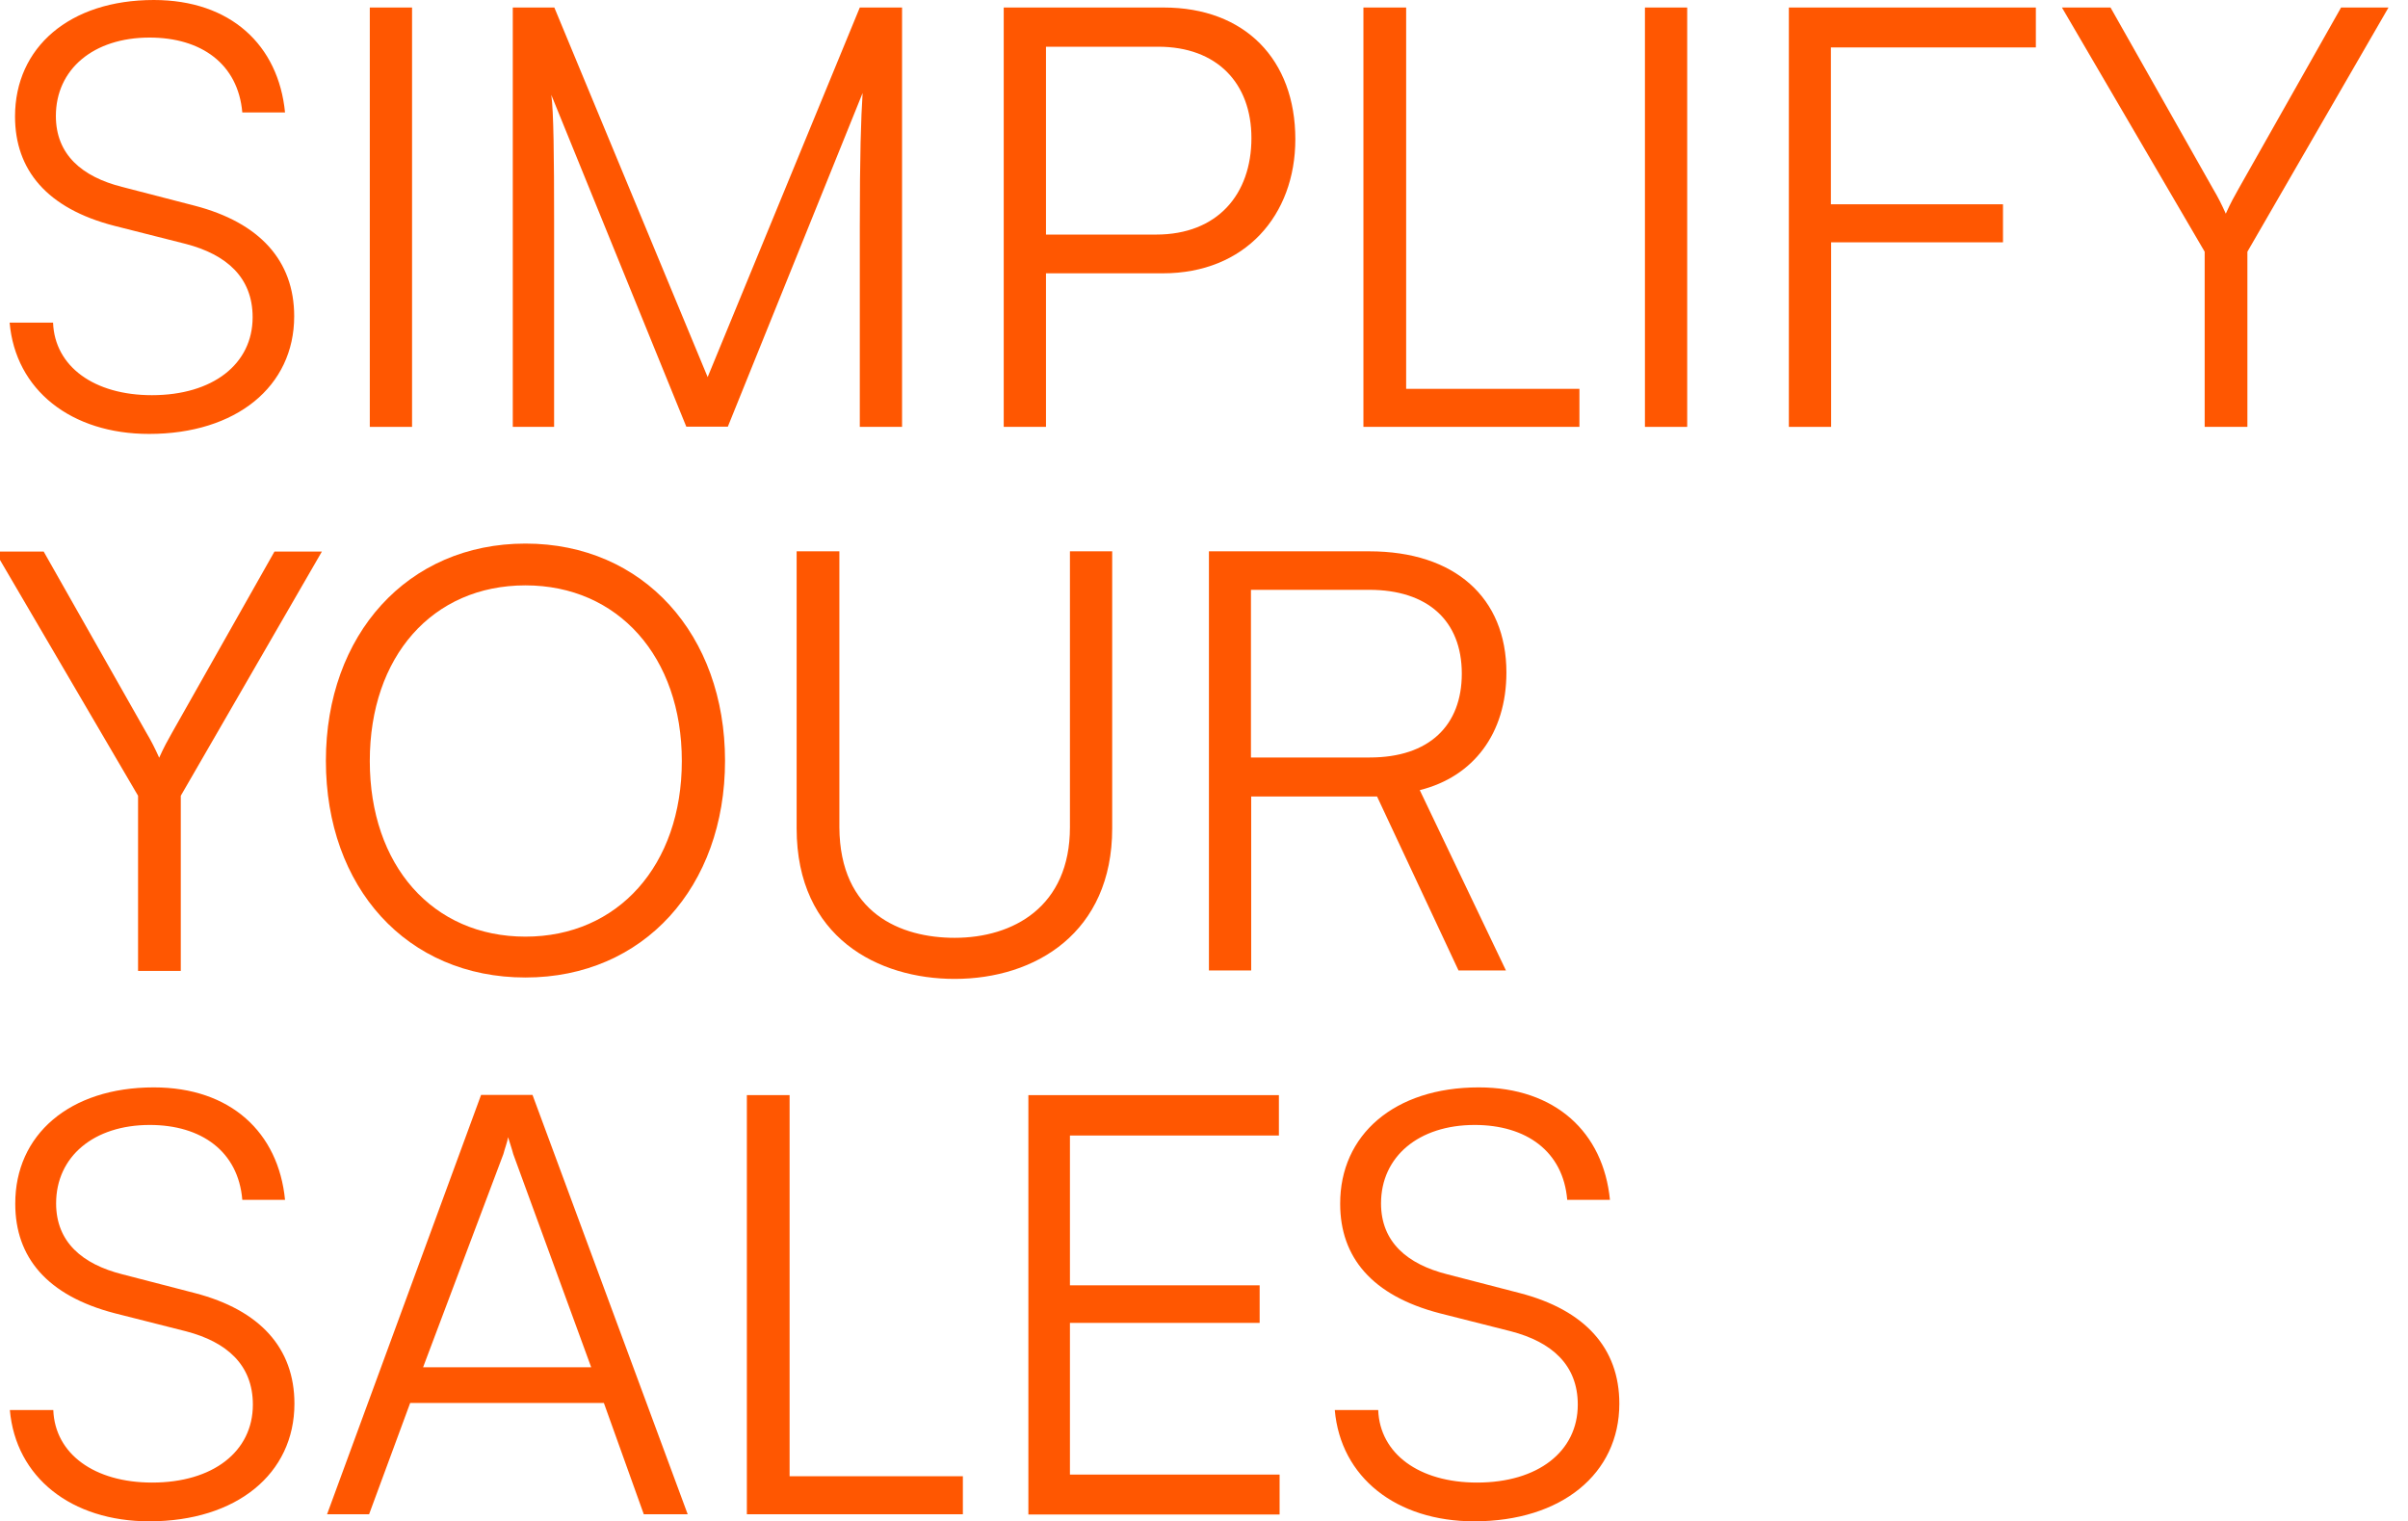
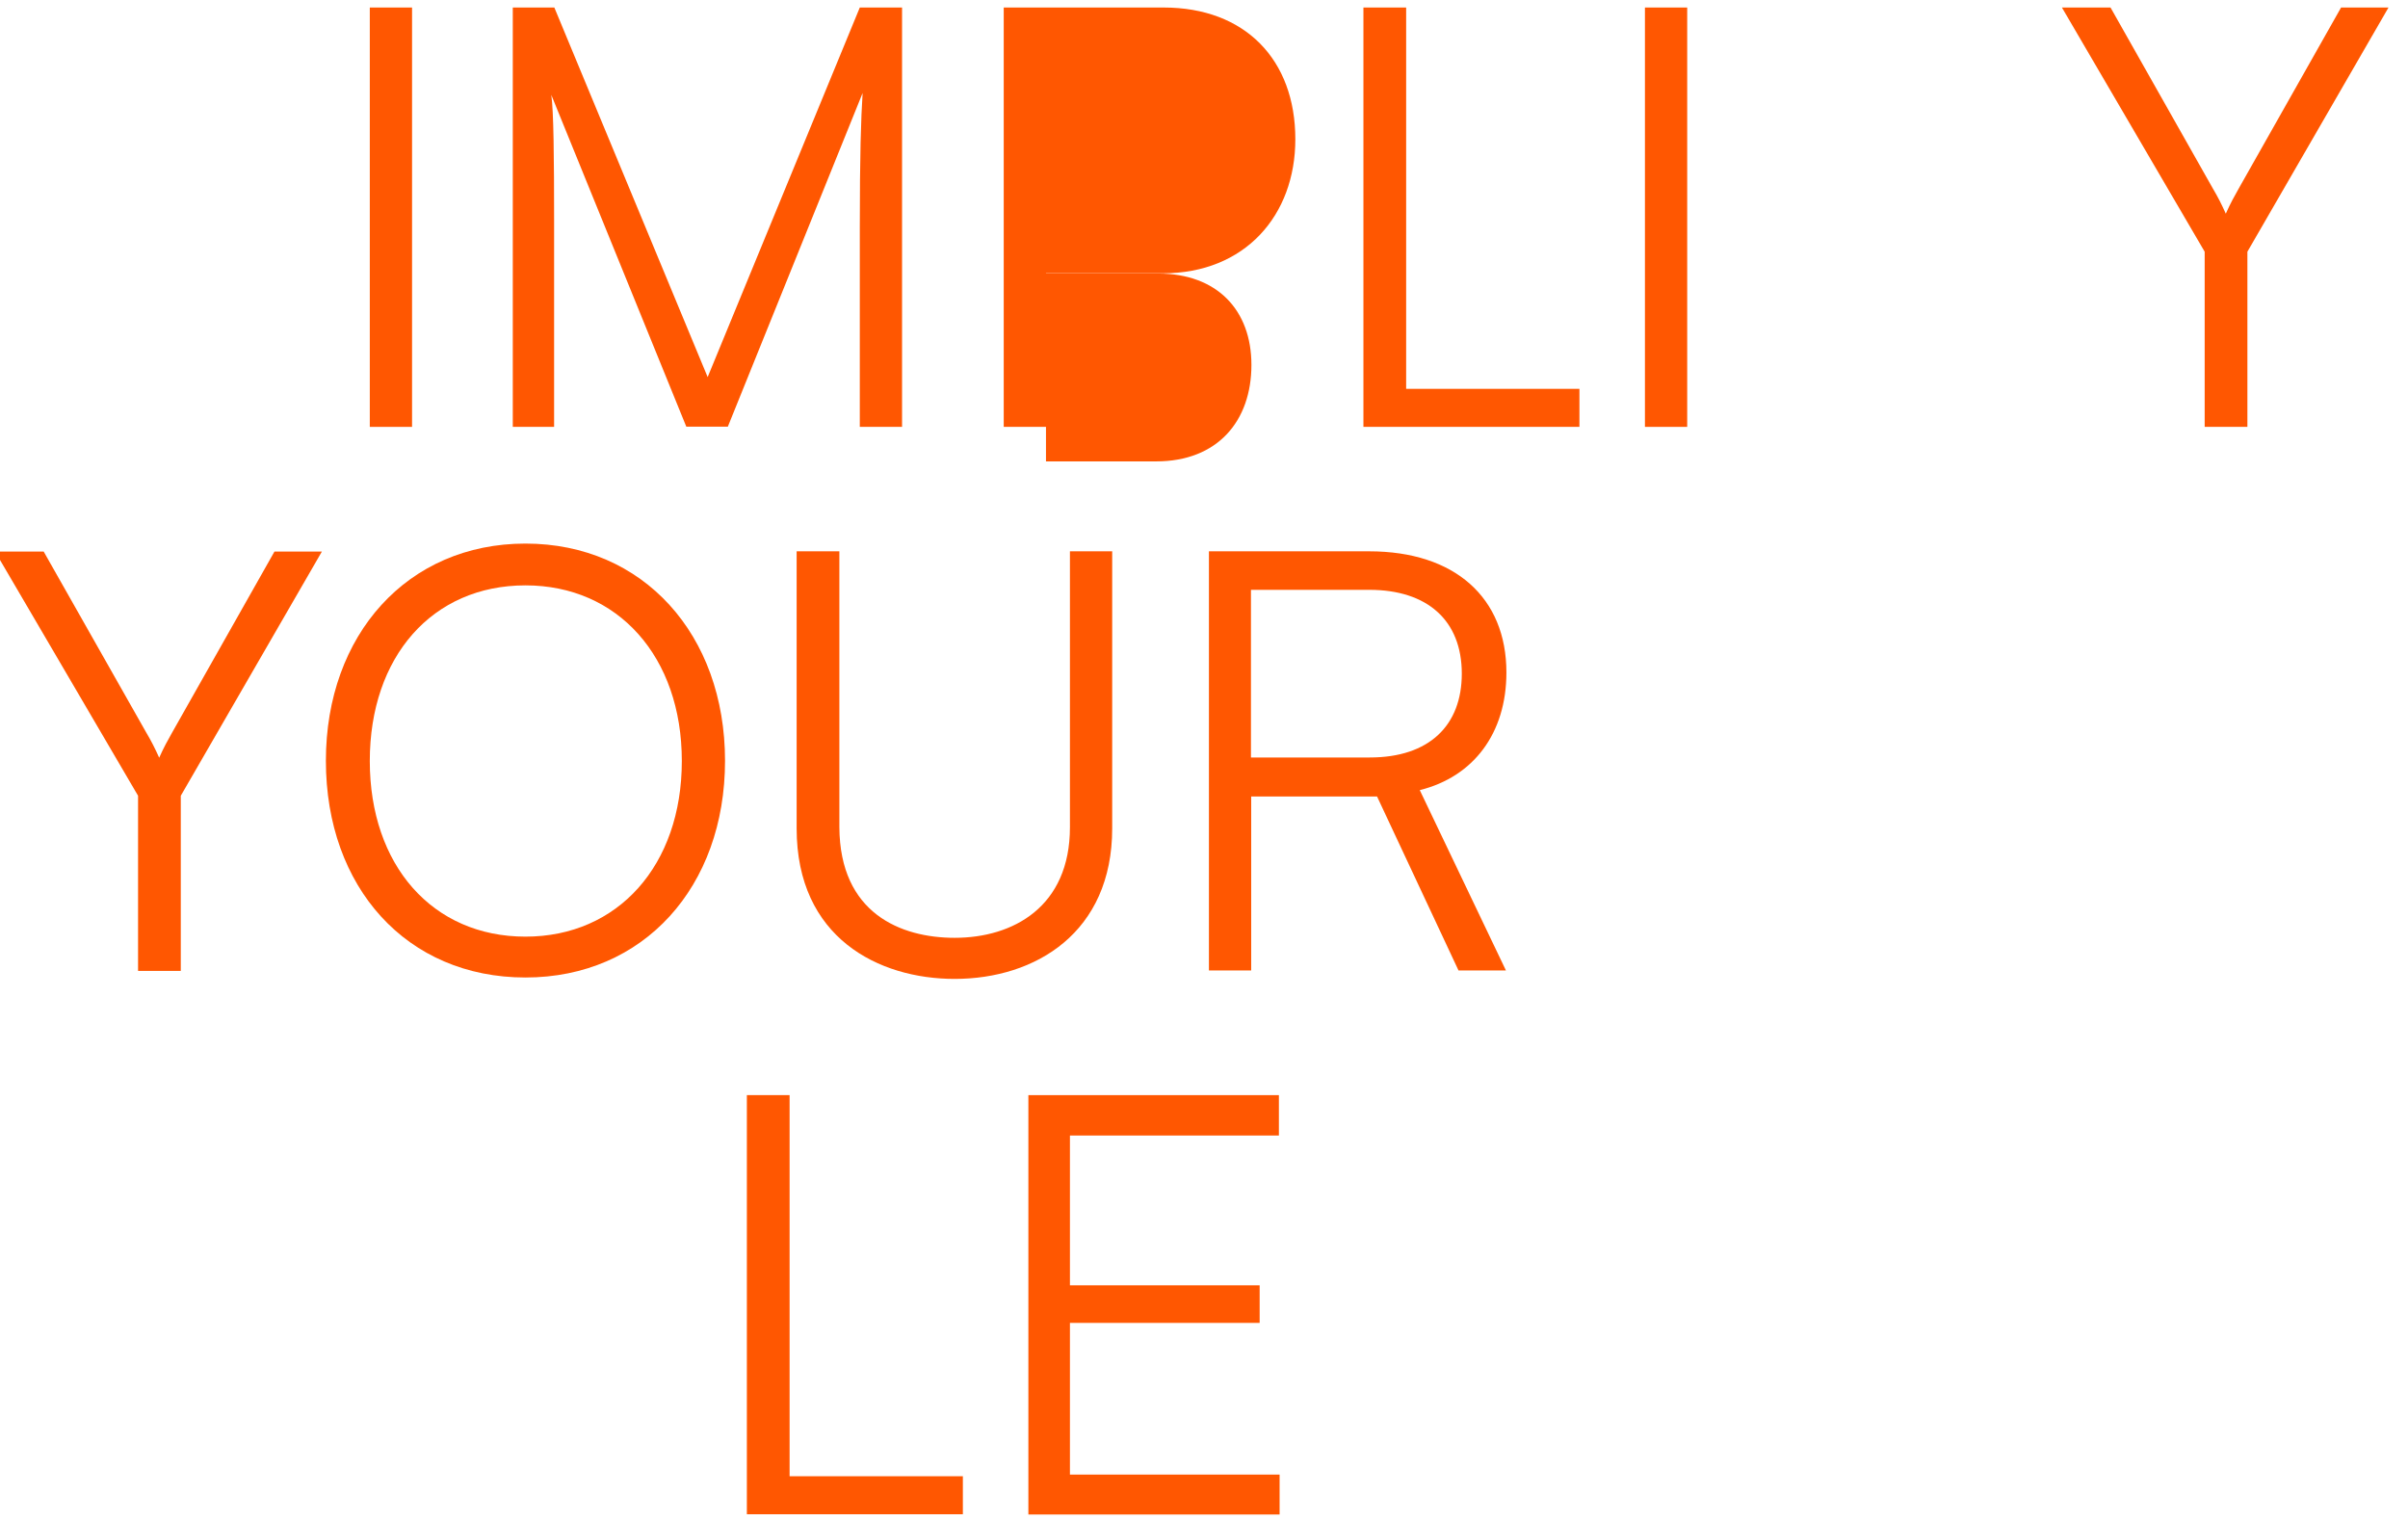
<svg xmlns="http://www.w3.org/2000/svg" version="1.1" id="Ebene_1" x="0px" y="0px" viewBox="0 0 1025.6 647.9" style="enable-background:new 0 0 1025.6 647.9;" xml:space="preserve">
  <style type="text/css"> .st0{fill:#FF5701;} </style>
  <g>
    <g>
      <g>
-         <path class="st0" d="M65.5,0c32.7,0,53.1,19.2,55.9,47.9h-18.2C101.4,27.2,85.7,16,63.7,16c-23.9,0-39.9,13.5-39.9,33.4 c0,16.5,11.2,25.9,28.2,30.2l30.9,8c27.7,7.2,42.4,23.4,42.4,47.1c0,29.9-24.7,50.1-61.8,50.1c-33.2,0-56.9-18.7-59.4-47.4h18.5 c0.7,18.7,17.5,30.9,42.1,30.9c25.9,0,42.9-13.2,42.9-33.2c0-17-11.2-26.7-28.4-31.2l-30.4-7.7C19.9,88.8,6.4,72.3,6.4,49.6 C6.4,20.2,29.6,0,65.5,0z" />
        <path class="st0" d="M175.5,181.8h-18V3.2h18V181.8z" />
        <path class="st0" d="M218.4,181.8V3.2h17.7l65.3,157.4L366.2,3.2h18v178.6h-18V97c0-31.2,0.5-46.4,1.2-57.4l-57.4,142.1h-17.7 L234.8,40.4c1,6.7,1.2,26.7,1.2,53.9v87.5H218.4z" />
-         <path class="st0" d="M445.5,116.5v65.3h-18V3.2h68.1c34.7,0,56.1,22.2,56.1,56.1c0,32.4-21.4,57.1-56.4,57.1H445.5z M445.5,19.9 v80h46.9c26.2,0,40.6-17.2,40.6-41.1c0-23.4-14.7-38.9-39.7-38.9H445.5z" />
+         <path class="st0" d="M445.5,116.5v65.3h-18V3.2h68.1c34.7,0,56.1,22.2,56.1,56.1c0,32.4-21.4,57.1-56.4,57.1H445.5z v80h46.9c26.2,0,40.6-17.2,40.6-41.1c0-23.4-14.7-38.9-39.7-38.9H445.5z" />
        <path class="st0" d="M598.9,165.6h73.8v16.2h-92V3.2h18.2V165.6z" />
        <path class="st0" d="M718.6,181.8h-18V3.2h18V181.8z" />
-         <path class="st0" d="M779.9,103.2v78.6h-18V3.2h105.2v17h-87.3V87h73.3v16.2H779.9z" />
        <path class="st0" d="M878.2,3.2h20.7l43.6,77.1c2.2,3.7,3.7,6.7,5.5,10.7c2-4.5,3.7-7.5,5.5-10.7l43.6-77.1h20.2l-60.1,104v74.6 H939v-74.6L878.2,3.2z" />
      </g>
      <g>
        <path class="st0" d="M-2.1,234.9h20.7L62.3,312c2.2,3.7,3.7,6.7,5.5,10.7c2-4.5,3.7-7.5,5.5-10.7l43.6-77.1h20.2L77,338.9v74.6 H58.8v-74.6L-2.1,234.9z" />
      </g>
    </g>
    <g>
      <path class="st0" d="M223.8,416.3c-50.6,0-85-38.4-85-92.3c0-53.6,34.7-92.5,85-92.5s85,38.9,85,92.5S274.2,416.3,223.8,416.3z M223.8,249.3c-39.7,0-66.3,30.4-66.3,74.8c0,44.4,26.7,74.8,66.3,74.8c39.4,0,66.6-30.4,66.6-74.8 C290.4,279.7,263.2,249.3,223.8,249.3z" />
      <path class="st0" d="M339.3,234.8h18.2v117.5c0.2,36.7,26.2,47.1,49.1,47.1c24.9,0,49.1-13.2,49.1-47.1V234.8h18v118 c0,44.4-32.7,64.1-67.1,64.1c-32.4,0-67.3-17.5-67.3-64.1V234.8z" />
      <path class="st0" d="M514.9,413.3V234.8h68.3c36.4,0,58.4,19.7,58.4,51.6c0,25.9-14,44.4-36.9,50.1l36.7,76.8h-20.2l-34.7-74.1 h-53.6v74.1H514.9z M532.8,322.6h50.6c25.4,0,39.2-13.7,39.2-35.7c0-22.7-14.7-35.7-39.4-35.7h-50.4V322.6z" />
    </g>
    <g>
      <g>
-         <path class="st0" d="M65.5,463.1c32.7,0,53.1,19.2,55.9,47.9h-18.2c-1.7-20.7-17.5-31.9-39.4-31.9c-23.9,0-39.9,13.5-39.9,33.4 c0,16.5,11.2,25.9,28.2,30.2l30.9,8c27.7,7.2,42.4,23.4,42.4,47.1c0,29.9-24.7,50.1-61.8,50.1c-33.2,0-56.9-18.7-59.4-47.4h18.5 c0.7,18.7,17.5,30.9,42.1,30.9c25.9,0,42.9-13.2,42.9-33.2c0-17-11.2-26.7-28.4-31.2l-30.4-7.7c-28.9-7.5-42.4-23.9-42.4-46.6 C6.4,483.3,29.6,463.1,65.5,463.1z" />
-         <path class="st0" d="M139.3,644.9l65.6-178.6h21.9l66.1,178.6h-18.7l-17-47.4h-82.5l-17.5,47.4H139.3z M180.2,582.3h71.6 l-33.2-90.8c-0.5-2-1.7-5.5-2.2-7.2c-0.2,1.7-1.5,5.2-2,7.2L180.2,582.3z" />
        <path class="st0" d="M336.3,628.7h73.8v16.2h-92V466.4h18.2V628.7z" />
        <path class="st0" d="M438,644.9V466.4h106.7v17.2h-89v63.8h80.8v16h-80.8V628H545v17H438z" />
      </g>
      <g>
-         <path class="st0" d="M629.8,463.1c32.7,0,53.1,19.2,55.9,47.9h-18.2c-1.7-20.7-17.5-31.9-39.4-31.9c-23.9,0-39.9,13.5-39.9,33.4 c0,16.5,11.2,25.9,28.2,30.2l30.9,8c27.7,7.2,42.4,23.4,42.4,47.1c0,29.9-24.7,50.1-61.8,50.1c-33.2,0-56.9-18.7-59.4-47.4h18.5 c0.7,18.7,17.5,30.9,42.1,30.9c25.9,0,42.9-13.2,42.9-33.2c0-17-11.2-26.7-28.4-31.2l-30.4-7.7c-28.9-7.5-42.4-23.9-42.4-46.6 C570.7,483.3,593.9,463.1,629.8,463.1z" />
-       </g>
+         </g>
    </g>
  </g>
</svg>